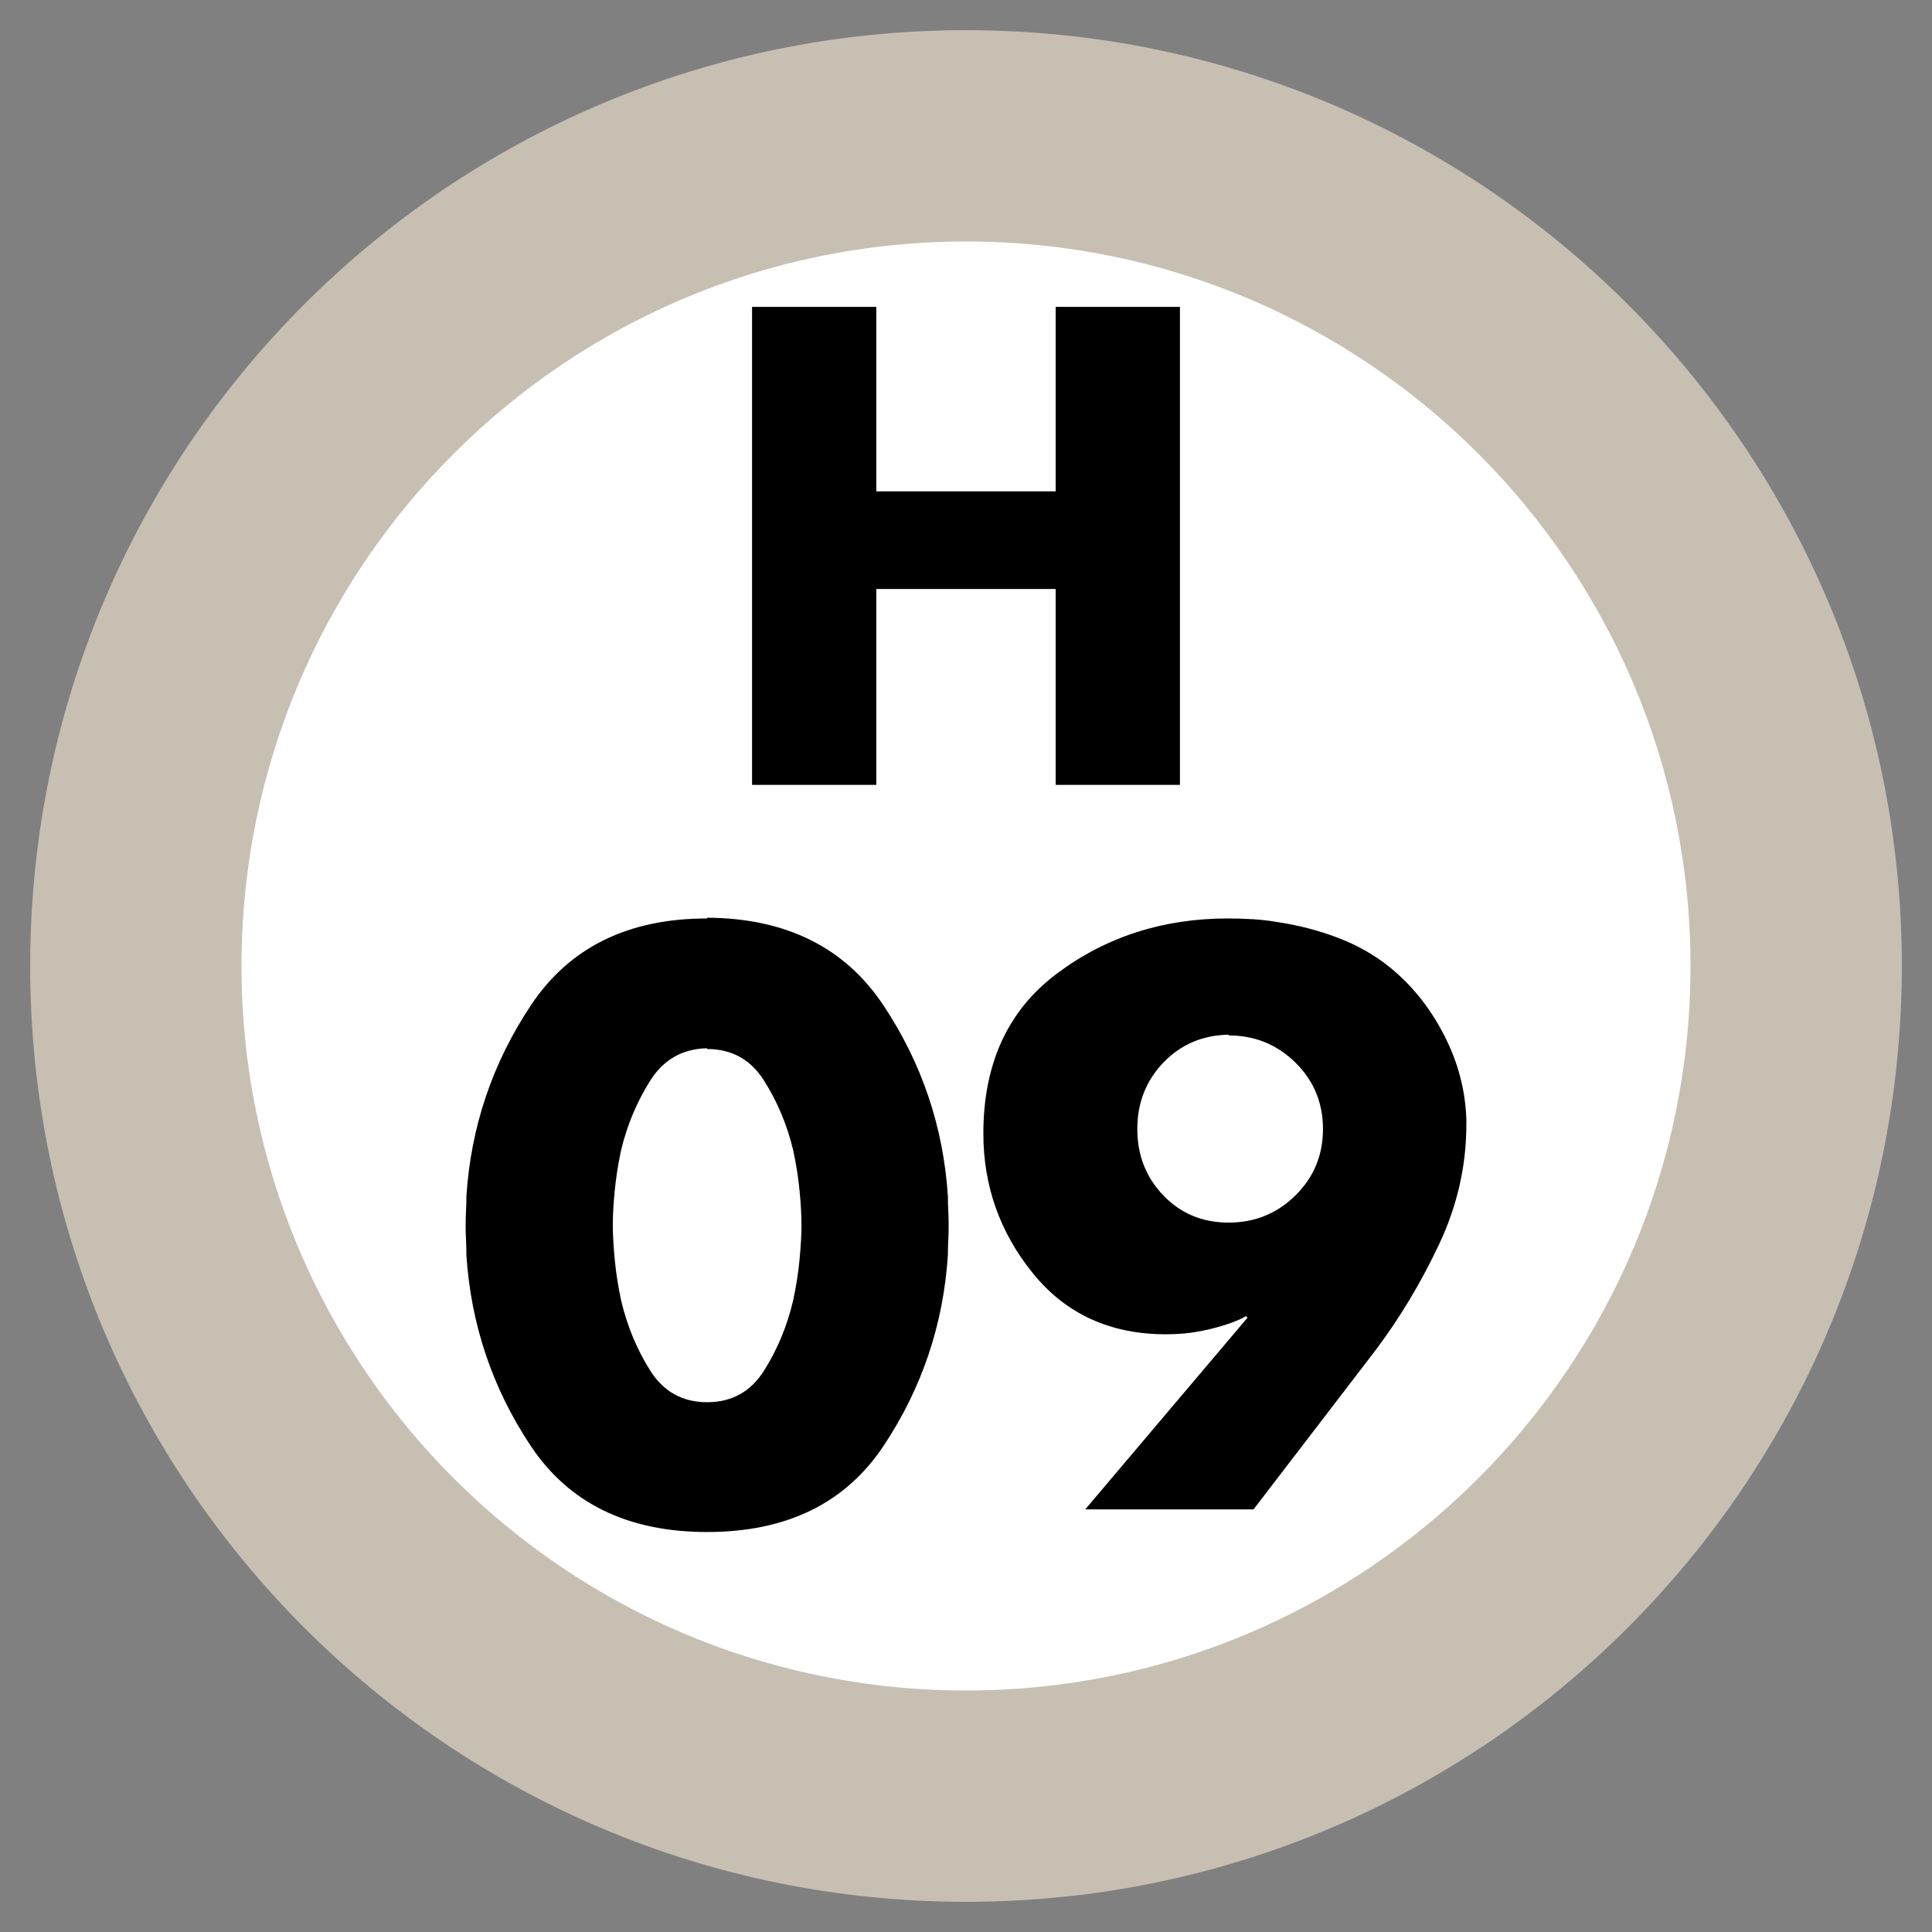
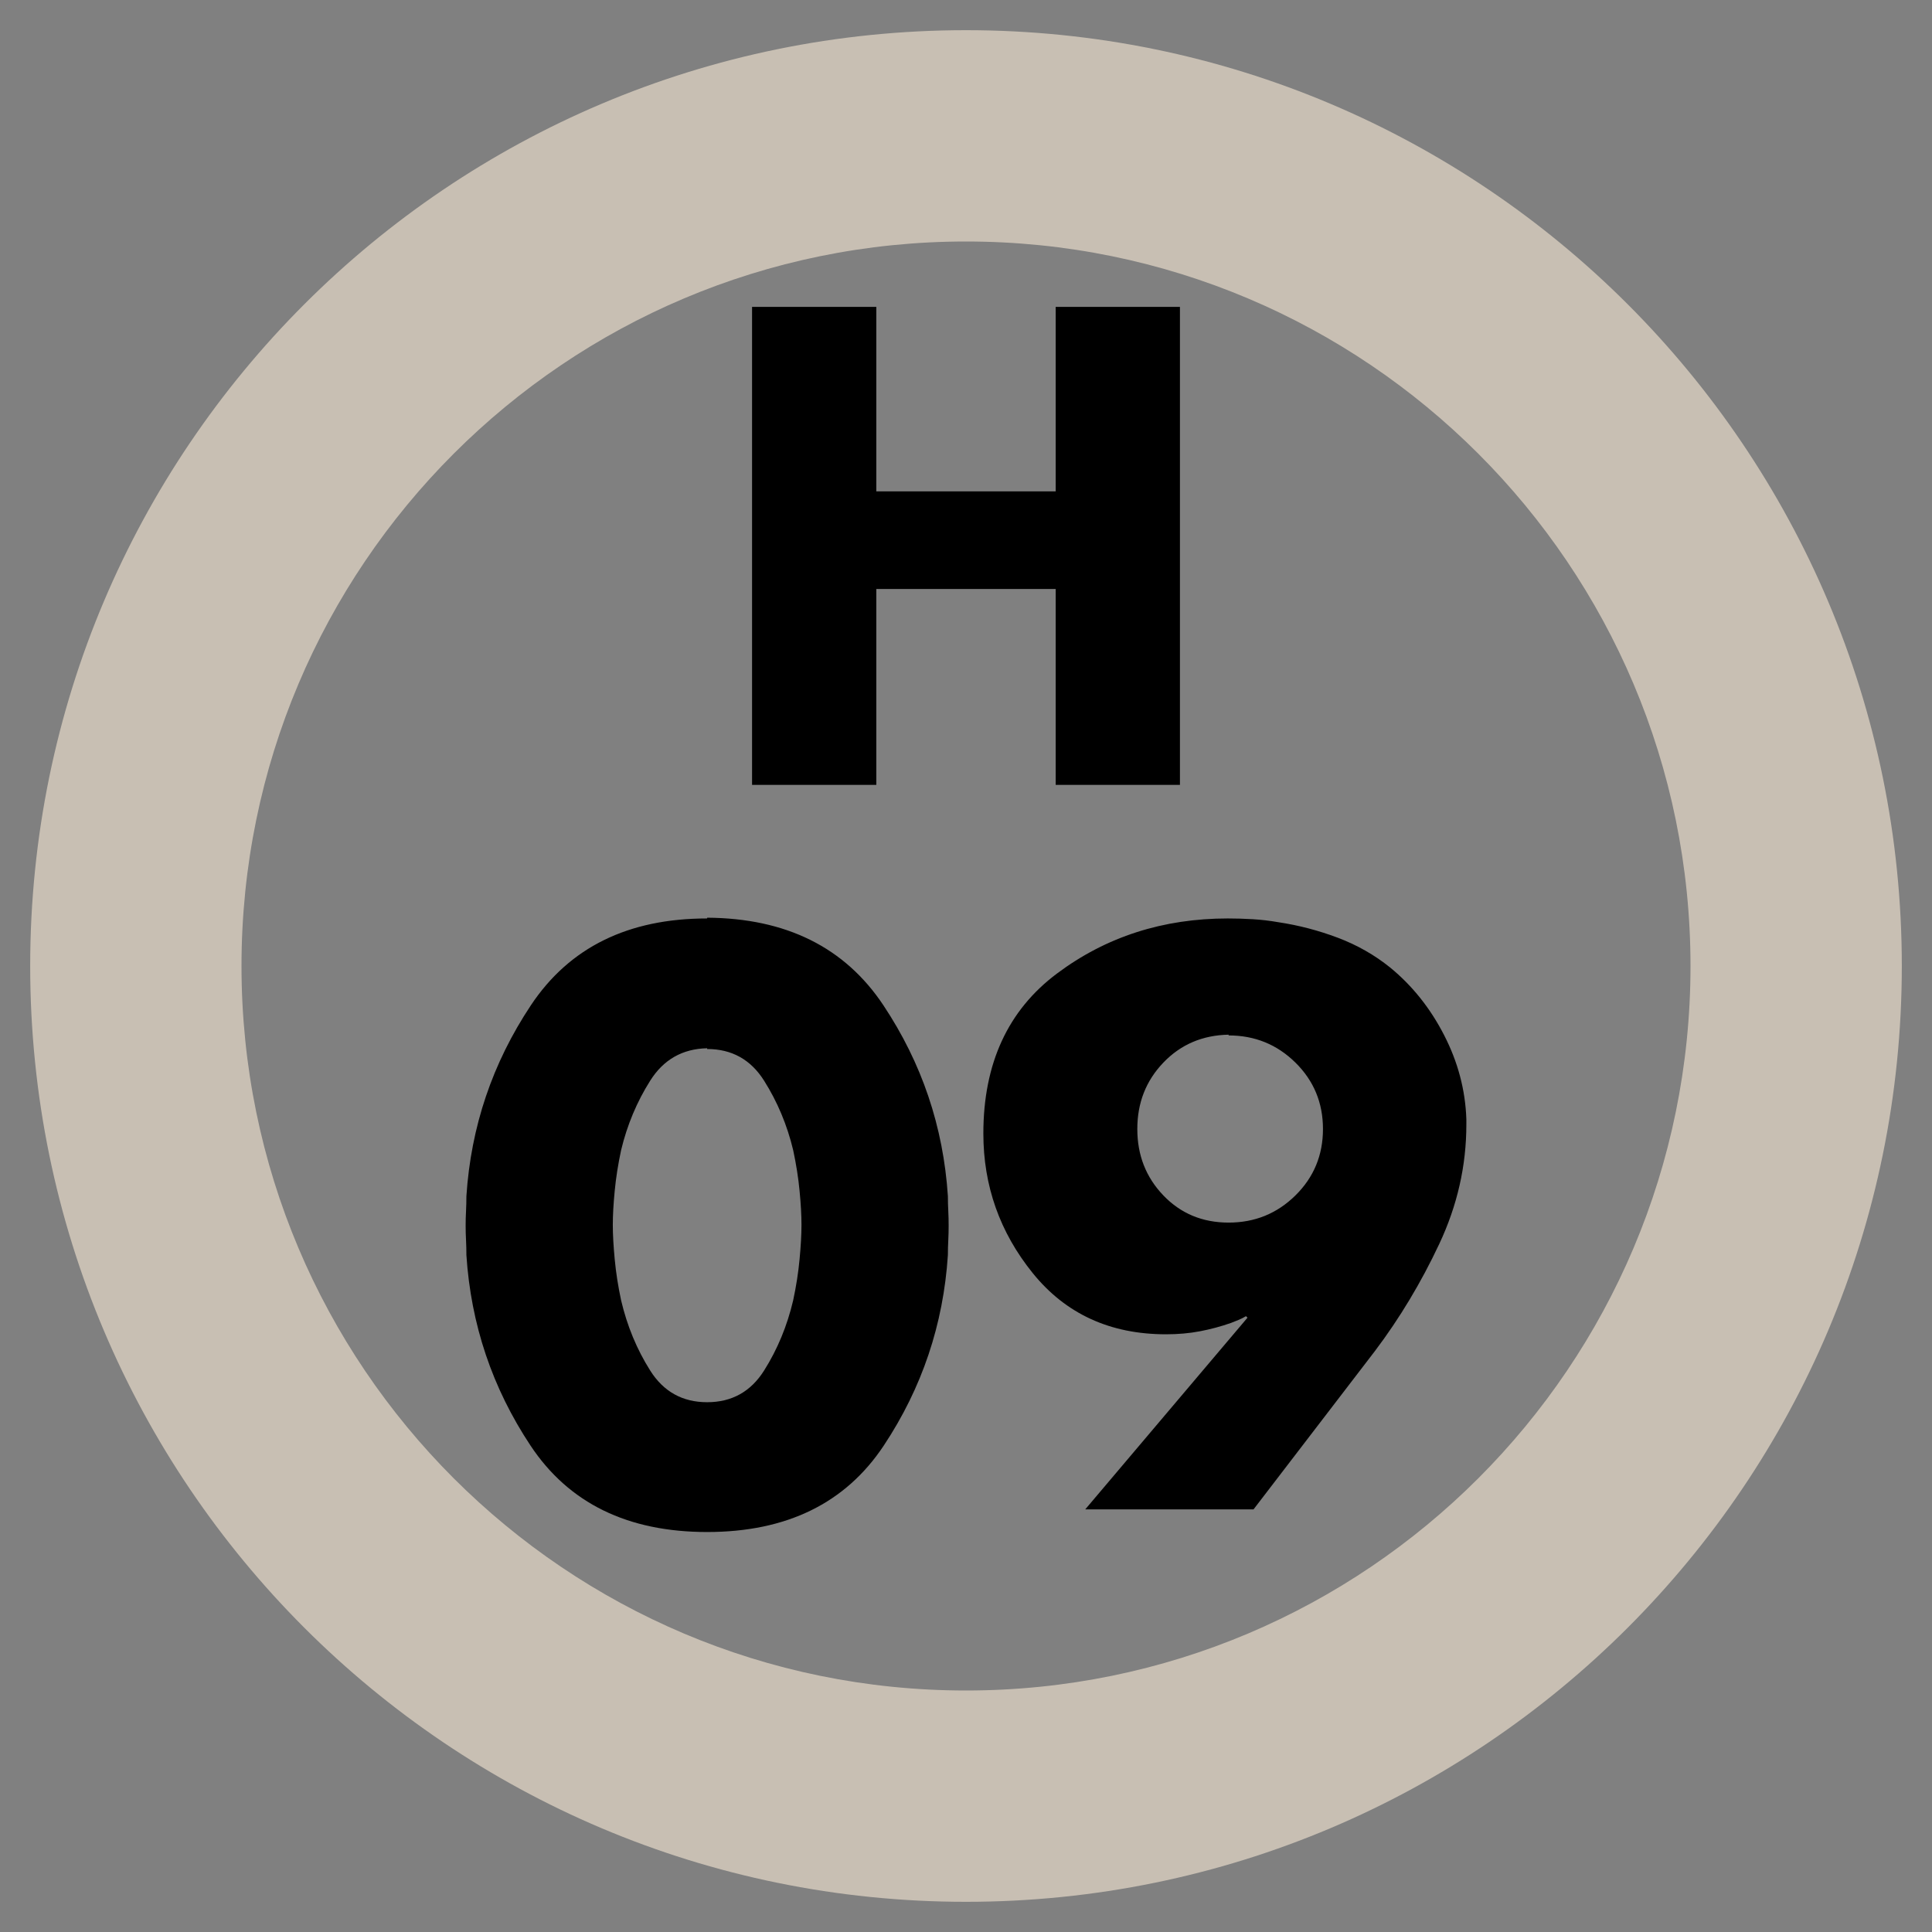
<svg xmlns="http://www.w3.org/2000/svg" width="64" height="64" viewBox="0 0 64 64">
  <rect x="0" y="0" width="64" height="64" fill="#808080" stroke="none" />
  <g fill="none" fill-rule="evenodd" transform="translate(-6 -6)">
-     <path fill="#FFF" d="M28,0 C43.464,-2.84068575e-15 56,12.536 56,28 C56,43.464 43.464,56 28,56 C12.536,56 1.8937905e-15,43.464 0,28 C-1.8937905e-15,12.536 12.536,2.84068575e-15 28,0 Z" transform="translate(10 10)" />
    <path fill="#C8BFB3" d="M31,0 C48.121,0 62,13.879 62,31 C62,48.121 48.121,62 31,62 C13.879,62 0,48.121 0,31 C0,13.879 13.879,0 31,0 Z M31,7 C17.745,7 7,17.745 7,31 C7,44.255 17.745,55 31,55 C44.255,55 55,44.255 55,31 C55,17.745 44.255,7 31,7 Z" transform="translate(7 7)" />
    <path fill="#000" d="M29.425,36.4 C32.042,36.417 33.987,37.383 35.263,39.3 C36.538,41.217 37.25,43.325 37.4,45.625 C37.4,45.792 37.404,45.954 37.413,46.112 C37.421,46.271 37.425,46.433 37.425,46.6 C37.425,46.767 37.421,46.929 37.413,47.087 C37.404,47.246 37.4,47.408 37.4,47.575 C37.25,49.875 36.542,51.979 35.275,53.888 C34.008,55.796 32.058,56.75 29.425,56.75 C26.792,56.75 24.842,55.796 23.575,53.888 C22.308,51.979 21.6,49.875 21.45,47.575 C21.45,47.408 21.446,47.246 21.438,47.087 C21.429,46.929 21.425,46.767 21.425,46.6 C21.425,46.433 21.429,46.271 21.438,46.112 C21.446,45.954 21.45,45.792 21.45,45.625 C21.6,43.325 22.312,41.217 23.587,39.3 C24.863,37.383 26.808,36.425 29.425,36.425 L29.425,36.4 Z M29.425,40.725 C28.608,40.742 27.979,41.1 27.538,41.8 C27.096,42.5 26.775,43.267 26.575,44.1 C26.475,44.567 26.404,45.017 26.363,45.45 C26.321,45.883 26.3,46.258 26.3,46.575 C26.3,46.892 26.321,47.271 26.363,47.712 C26.404,48.154 26.475,48.608 26.575,49.075 C26.775,49.925 27.096,50.7 27.538,51.4 C27.979,52.1 28.608,52.45 29.425,52.45 C30.242,52.45 30.871,52.1 31.312,51.4 C31.754,50.7 32.075,49.925 32.275,49.075 C32.375,48.608 32.446,48.154 32.487,47.712 C32.529,47.271 32.55,46.892 32.55,46.575 C32.55,46.258 32.529,45.883 32.487,45.45 C32.446,45.017 32.375,44.567 32.275,44.1 C32.075,43.267 31.754,42.5 31.312,41.8 C30.871,41.1 30.242,40.75 29.425,40.75 L29.425,40.725 Z M47.525,56 L41.95,56 L47.325,49.65 L47.275,49.6 C47.192,49.65 47.108,49.692 47.025,49.725 L46.775,49.825 C46.442,49.942 46.1,50.033 45.75,50.1 C45.4,50.167 45.025,50.2 44.625,50.2 C42.775,50.2 41.304,49.525 40.212,48.175 C39.121,46.825 38.575,45.283 38.575,43.55 C38.575,41.233 39.387,39.467 41.013,38.25 C42.638,37.033 44.525,36.425 46.675,36.425 C46.942,36.425 47.217,36.433 47.5,36.45 C47.783,36.467 48.067,36.5 48.35,36.55 C49.017,36.65 49.671,36.821 50.312,37.062 C50.954,37.304 51.533,37.633 52.05,38.05 C52.783,38.65 53.379,39.396 53.837,40.288 C54.296,41.179 54.542,42.108 54.575,43.075 L54.575,43.25 C54.575,44.617 54.275,45.937 53.675,47.212 C53.075,48.488 52.367,49.667 51.55,50.75 L47.525,56 Z M46.7,40.275 C45.833,40.292 45.113,40.6 44.538,41.2 C43.962,41.8 43.675,42.533 43.675,43.4 C43.675,44.267 43.962,45 44.538,45.6 C45.113,46.2 45.833,46.5 46.7,46.5 C47.567,46.5 48.304,46.2 48.913,45.6 C49.521,45 49.825,44.267 49.825,43.4 C49.825,42.533 49.521,41.8 48.913,41.2 C48.304,40.6 47.567,40.3 46.7,40.3 L46.7,40.275 Z" />
    <polygon fill="#000" points="35.029 22.277 40.971 22.277 40.971 16.166 45.087 16.166 45.087 32 40.971 32 40.971 25.511 35.029 25.511 35.029 32 30.913 32 30.913 16.166 35.029 16.166" />
  </g>
</svg>